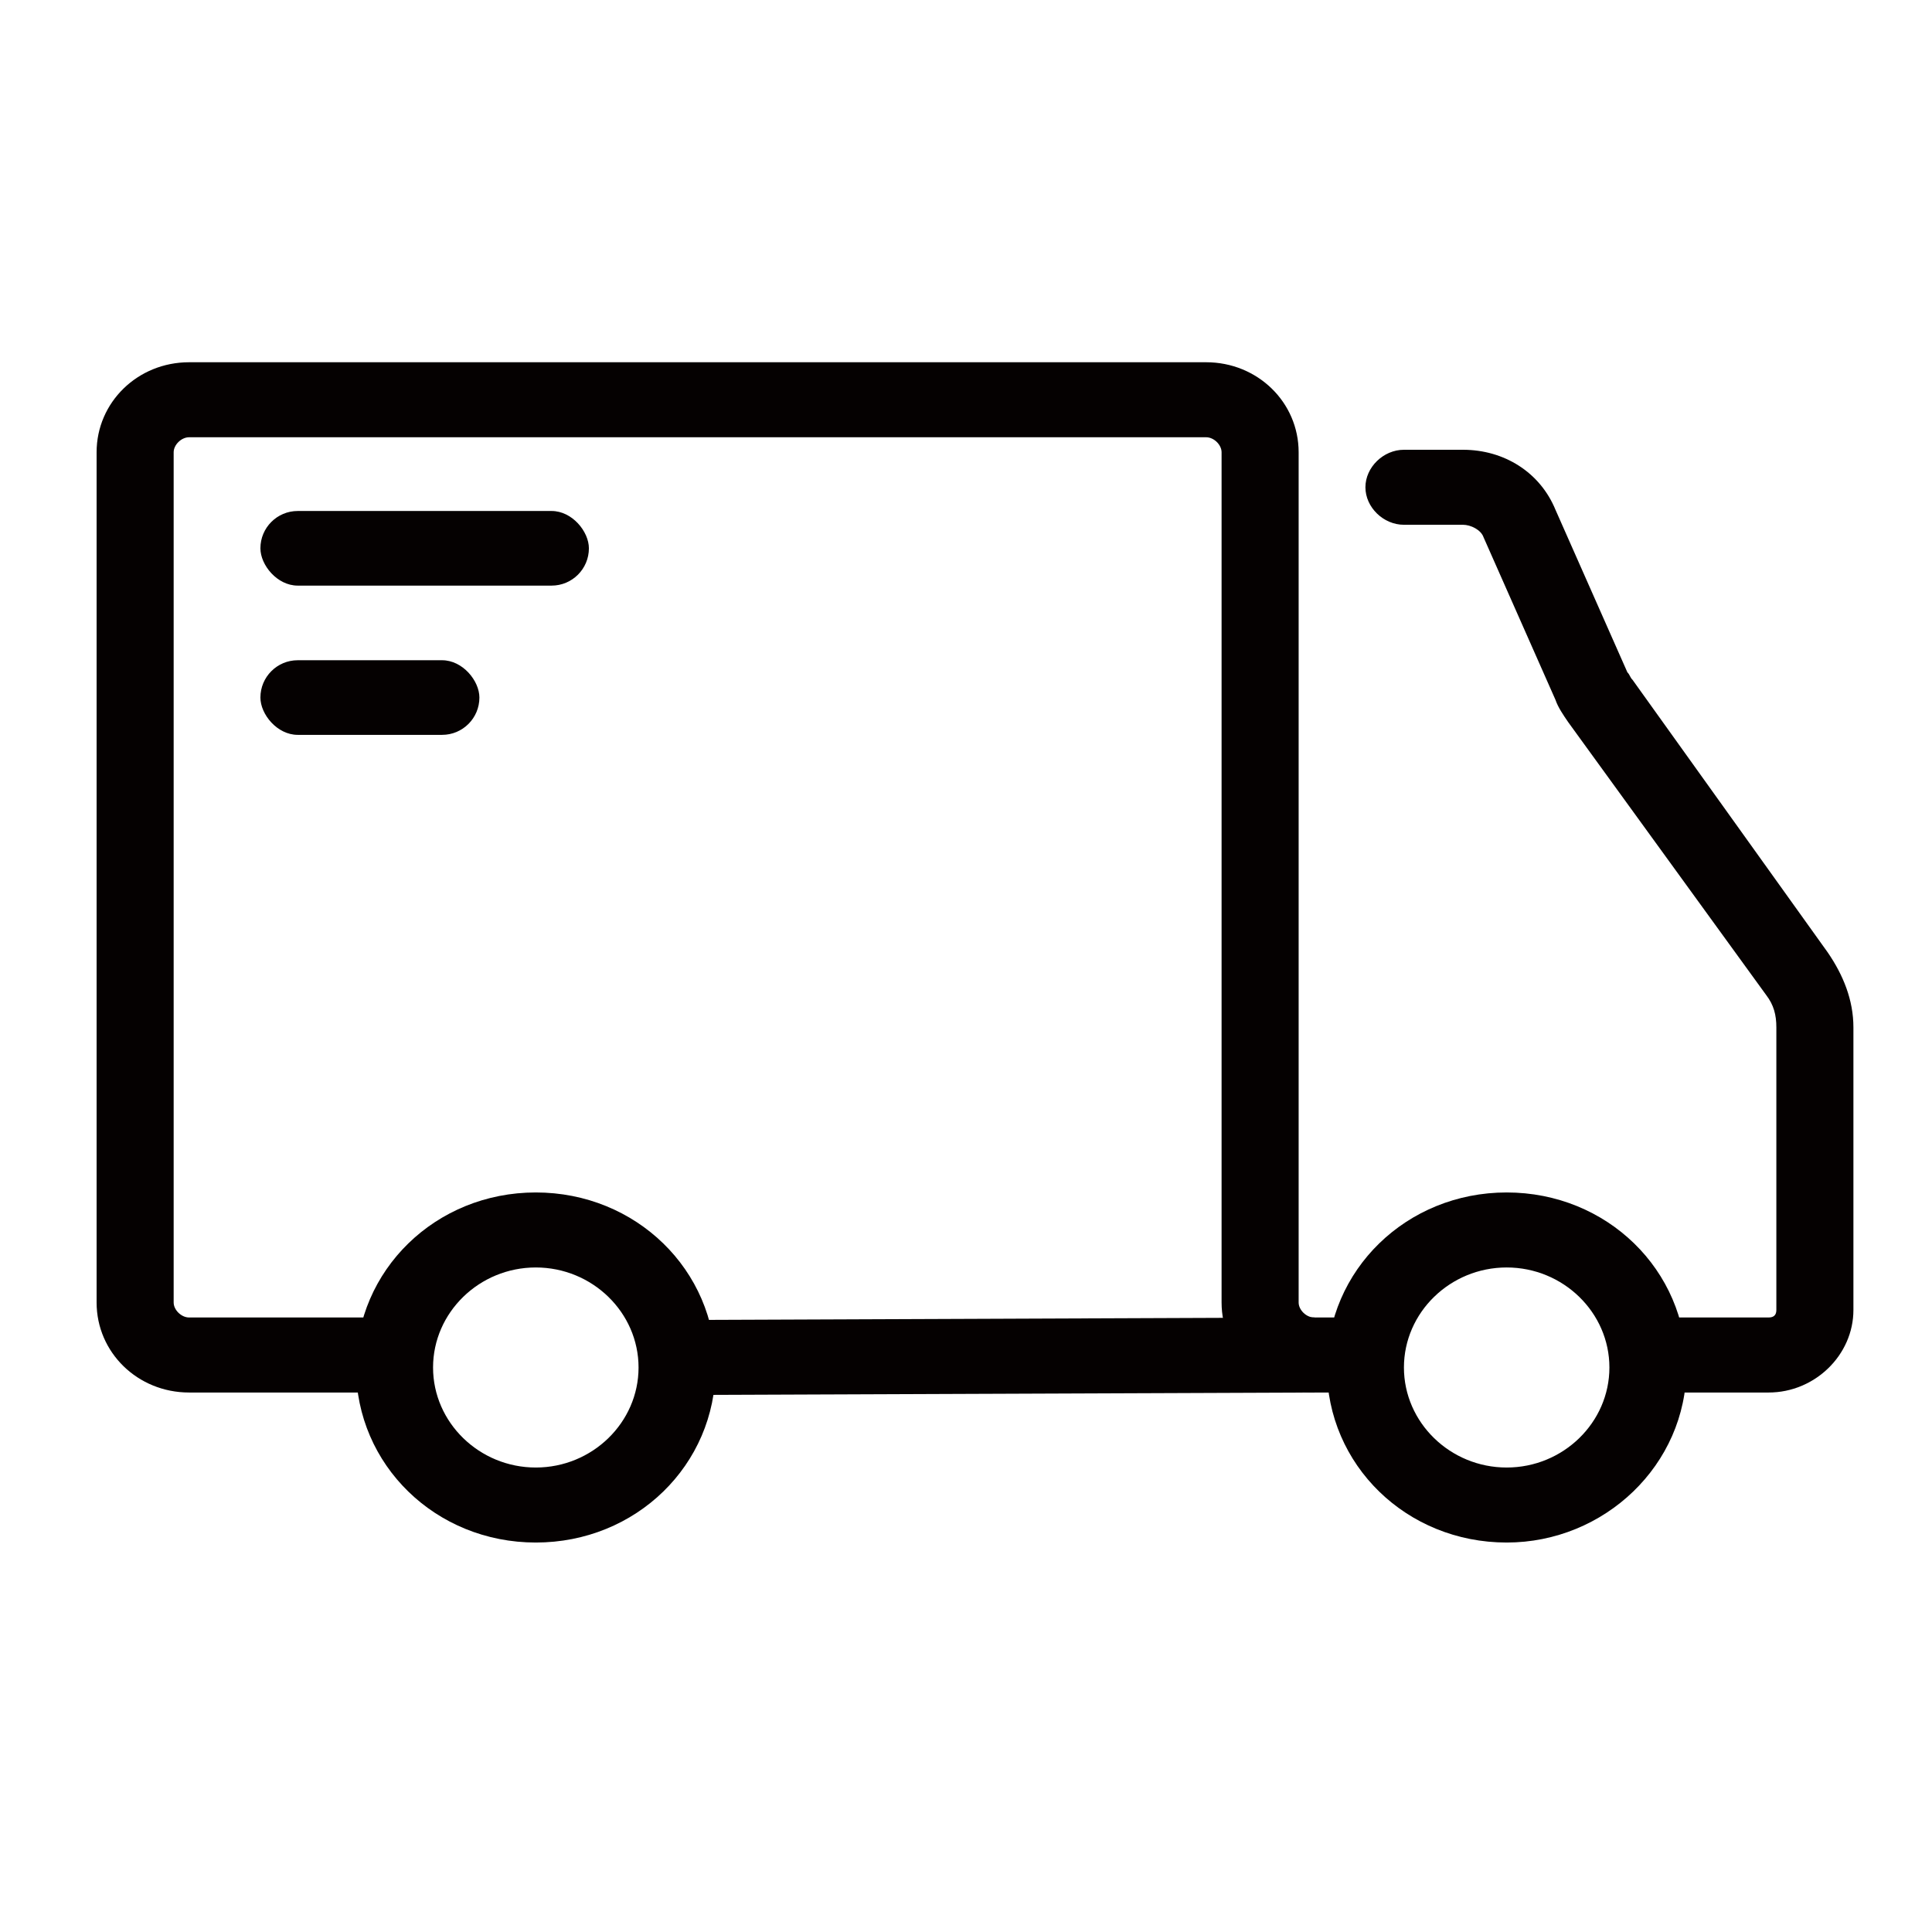
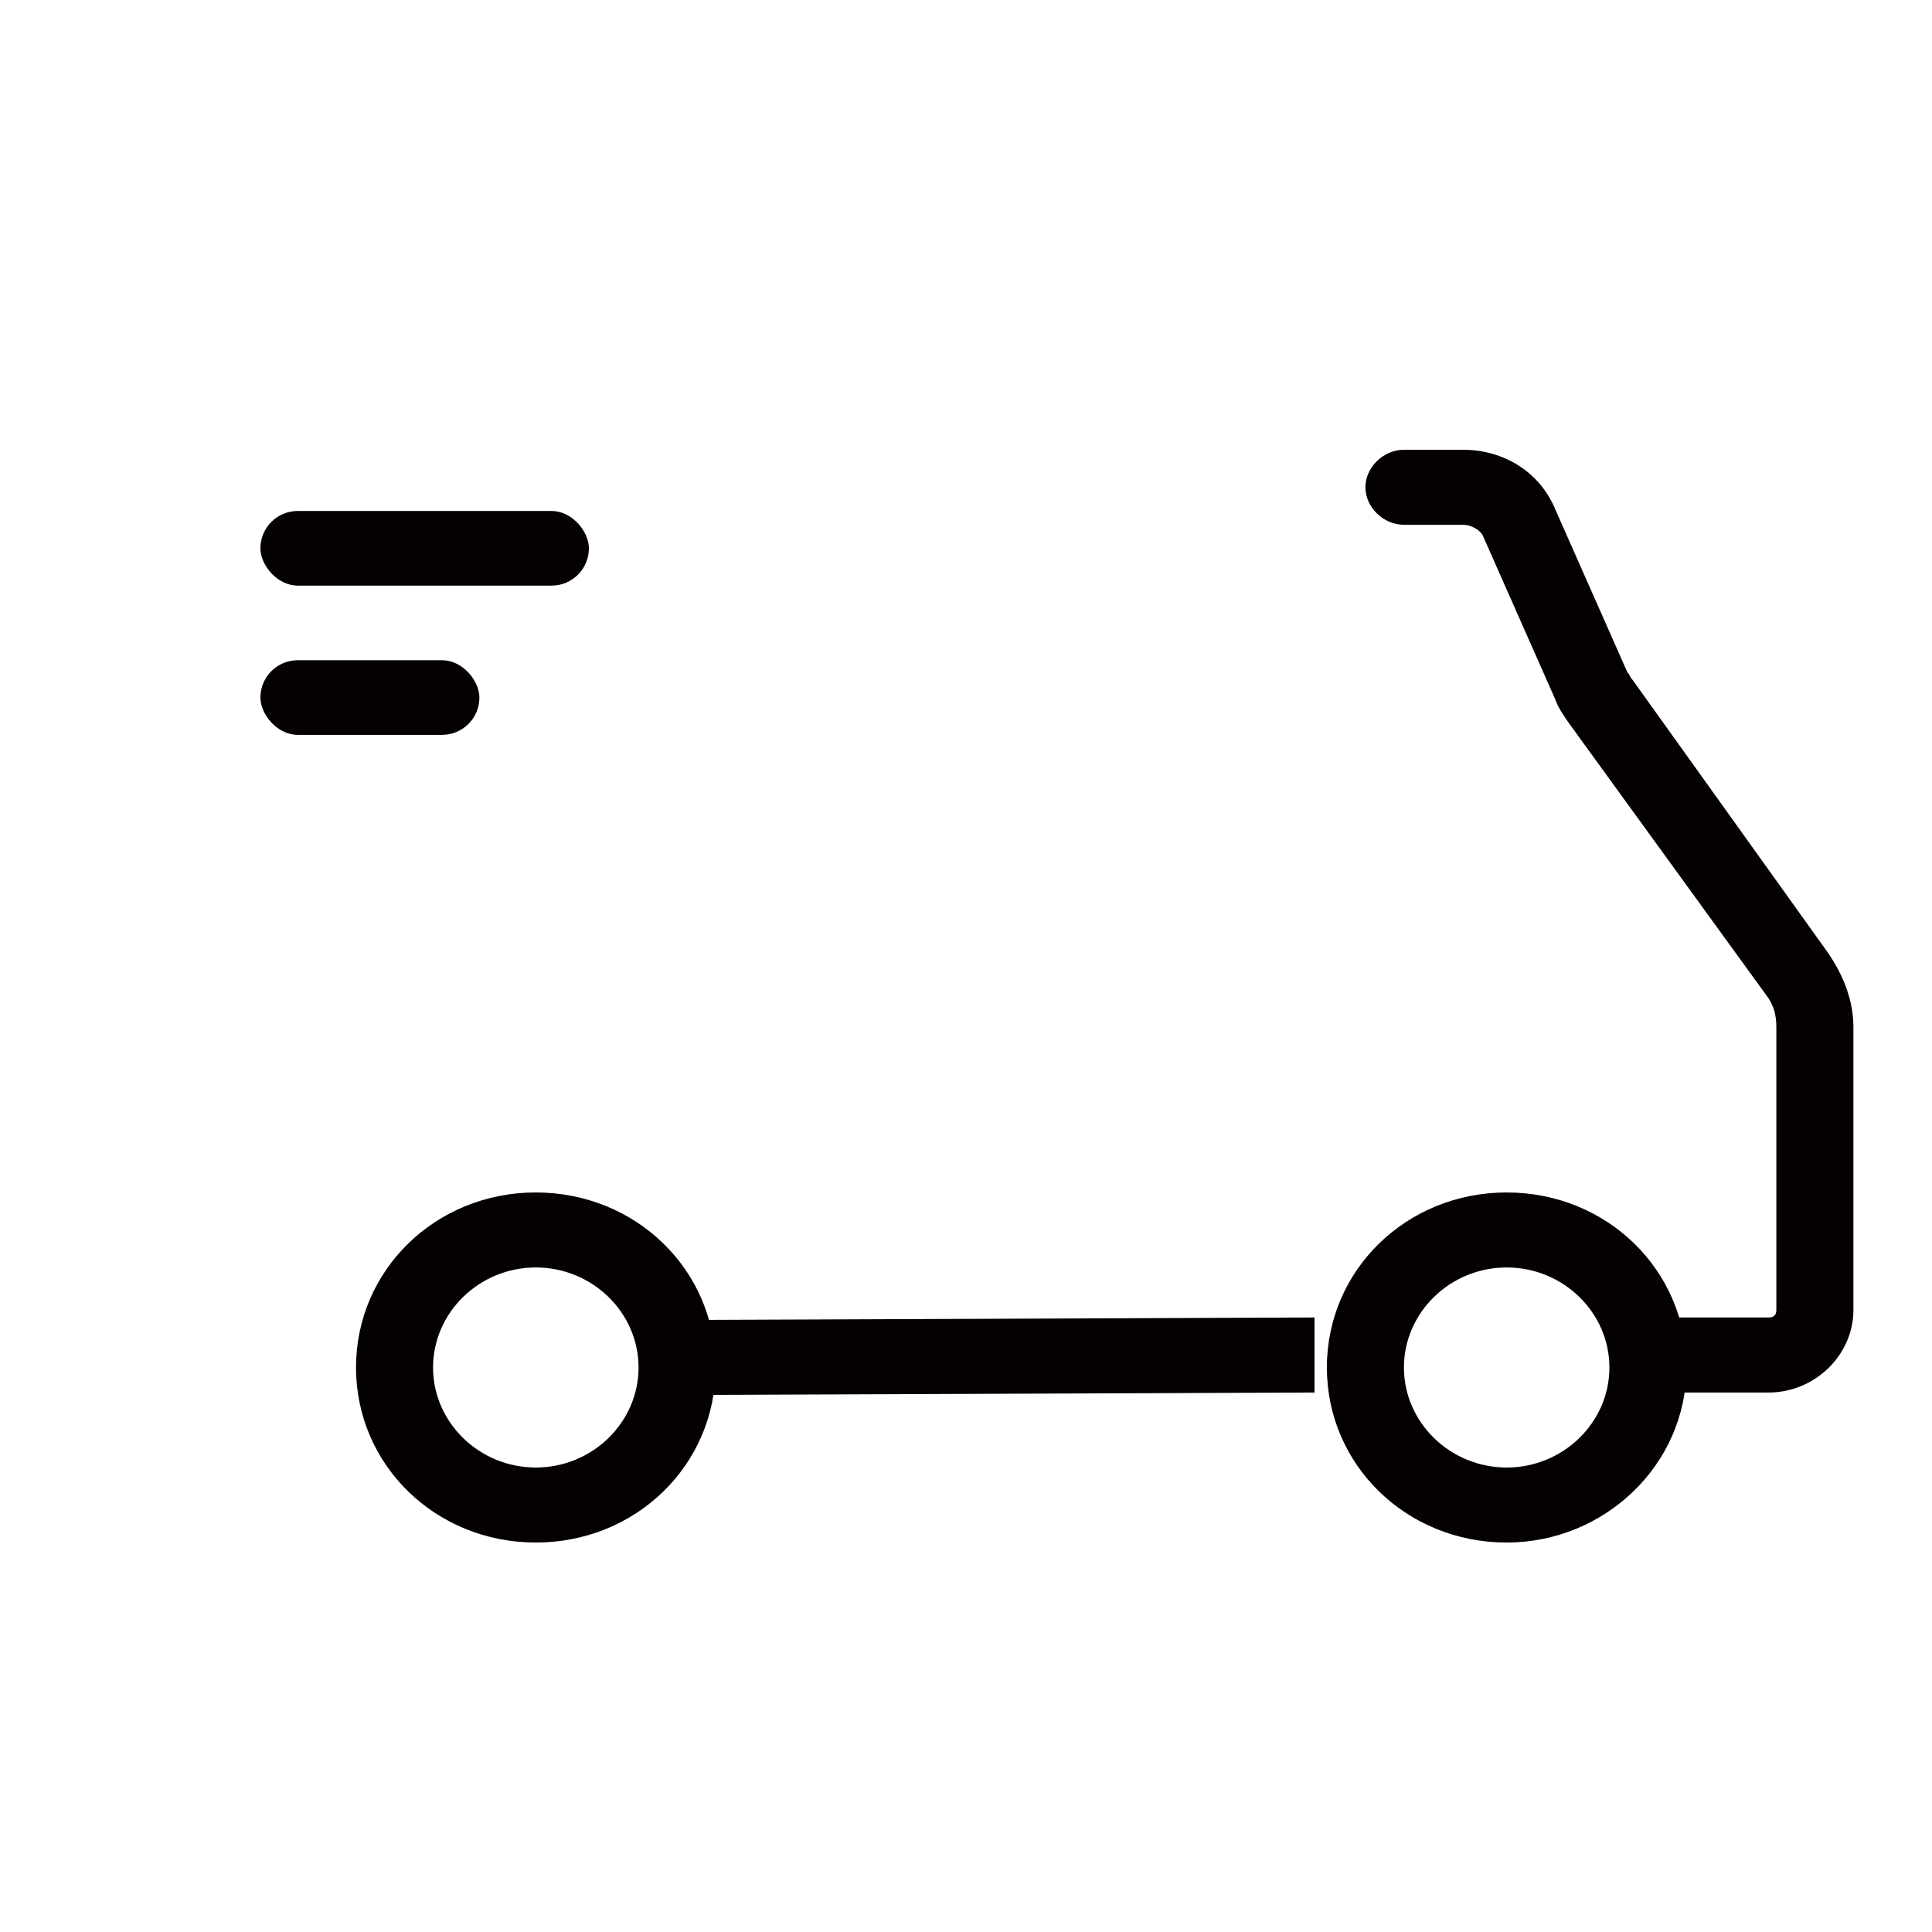
<svg xmlns="http://www.w3.org/2000/svg" width="80px" height="80px" viewBox="0 0 80 80" version="1.1">
  <title>icon_Shipping Policy</title>
  <g id="页面1" stroke="none" stroke-width="1" fill="none" fill-rule="evenodd">
    <g id="EN/服务与支持/PC" transform="translate(-802, -1492)">
      <g id="icon_Shipping-Policy" transform="translate(802, 1492)">
        <rect id="矩形备份-7" x="0" y="0" width="80" height="80" />
        <g id="编组-2" transform="translate(4, 15)" fill="#050101">
          <rect id="矩形" x="6.783" y="6.159" width="13.602" height="3.09" rx="1.545" />
          <rect id="矩形备份-2" x="6.783" y="12.339" width="9.068" height="3.09" rx="1.545" />
-           <path d="M51.901,42.661 L50.412,42.661 C48.285,42.661 46.583,41.004 46.583,38.933 L46.583,3.728 C46.583,3.417 46.264,3.106 45.945,3.106 L3.829,3.106 C3.51,3.106 3.191,3.417 3.191,3.728 L3.191,38.933 C3.191,39.244 3.51,39.554 3.829,39.554 L11.486,39.554 L11.486,42.661 L3.829,42.661 C1.702,42.661 -9.34297498e-14,41.004 -9.34297498e-14,38.933 L-9.34297498e-14,3.728 C-9.34297498e-14,1.657 1.702,2.19564107e-14 3.829,2.19564107e-14 L45.945,2.19564107e-14 C48.072,2.19564107e-14 49.774,1.657 49.774,3.728 L49.774,38.933 C49.774,39.244 50.093,39.554 50.412,39.554 L51.901,39.554 L51.901,42.661 Z" id="路径" fill-rule="nonzero" />
          <path d="M50.432,42.661 L24.036,42.764 L24.036,39.658 L50.432,39.554 C50.432,39.554 50.432,42.661 50.432,42.661 Z M69.236,42.661 L63.493,42.661 L63.493,39.554 L69.236,39.554 C69.449,39.554 69.555,39.451 69.555,39.244 L69.555,27.543 C69.555,27.025 69.449,26.611 69.13,26.197 L60.941,14.91 C60.728,14.6 60.515,14.289 60.409,13.979 L57.431,7.248 C57.325,6.938 56.899,6.73 56.58,6.73 L54.134,6.73 C53.283,6.73 52.539,6.006 52.539,5.177 C52.539,4.349 53.283,3.624 54.134,3.624 L56.58,3.624 C58.282,3.624 59.771,4.556 60.409,6.109 L63.387,12.84 C63.493,12.943 63.493,13.047 63.6,13.15 L71.682,24.437 C72.321,25.369 72.746,26.404 72.746,27.543 L72.746,39.244 C72.746,41.107 71.151,42.661 69.236,42.661 Z" id="形状" fill-rule="nonzero" />
          <path d="M18.186,48.873 C14.039,48.873 10.742,45.663 10.742,41.625 C10.742,37.587 14.039,34.377 18.186,34.377 C22.334,34.377 25.631,37.587 25.631,41.625 C25.631,45.663 22.334,48.873 18.186,48.873 Z M13.932,41.625 C13.932,43.903 15.847,45.767 18.186,45.767 C20.526,45.767 22.441,43.903 22.441,41.625 C22.441,39.347 20.526,37.483 18.186,37.483 C15.847,37.483 13.932,39.347 13.932,41.625 Z M58.388,48.873 C54.24,48.873 50.943,45.663 50.943,41.625 C50.943,37.587 54.24,34.377 58.388,34.377 C62.536,34.377 65.833,37.587 65.833,41.625 C65.833,45.663 62.43,48.873 58.388,48.873 Z M54.134,41.625 C54.134,43.903 56.048,45.767 58.388,45.767 C60.728,45.767 62.642,43.903 62.642,41.625 C62.642,39.347 60.728,37.483 58.388,37.483 C56.048,37.483 54.134,39.347 54.134,41.625 Z" id="形状" fill-rule="nonzero" />
        </g>
      </g>
    </g>
  </g>
</svg>